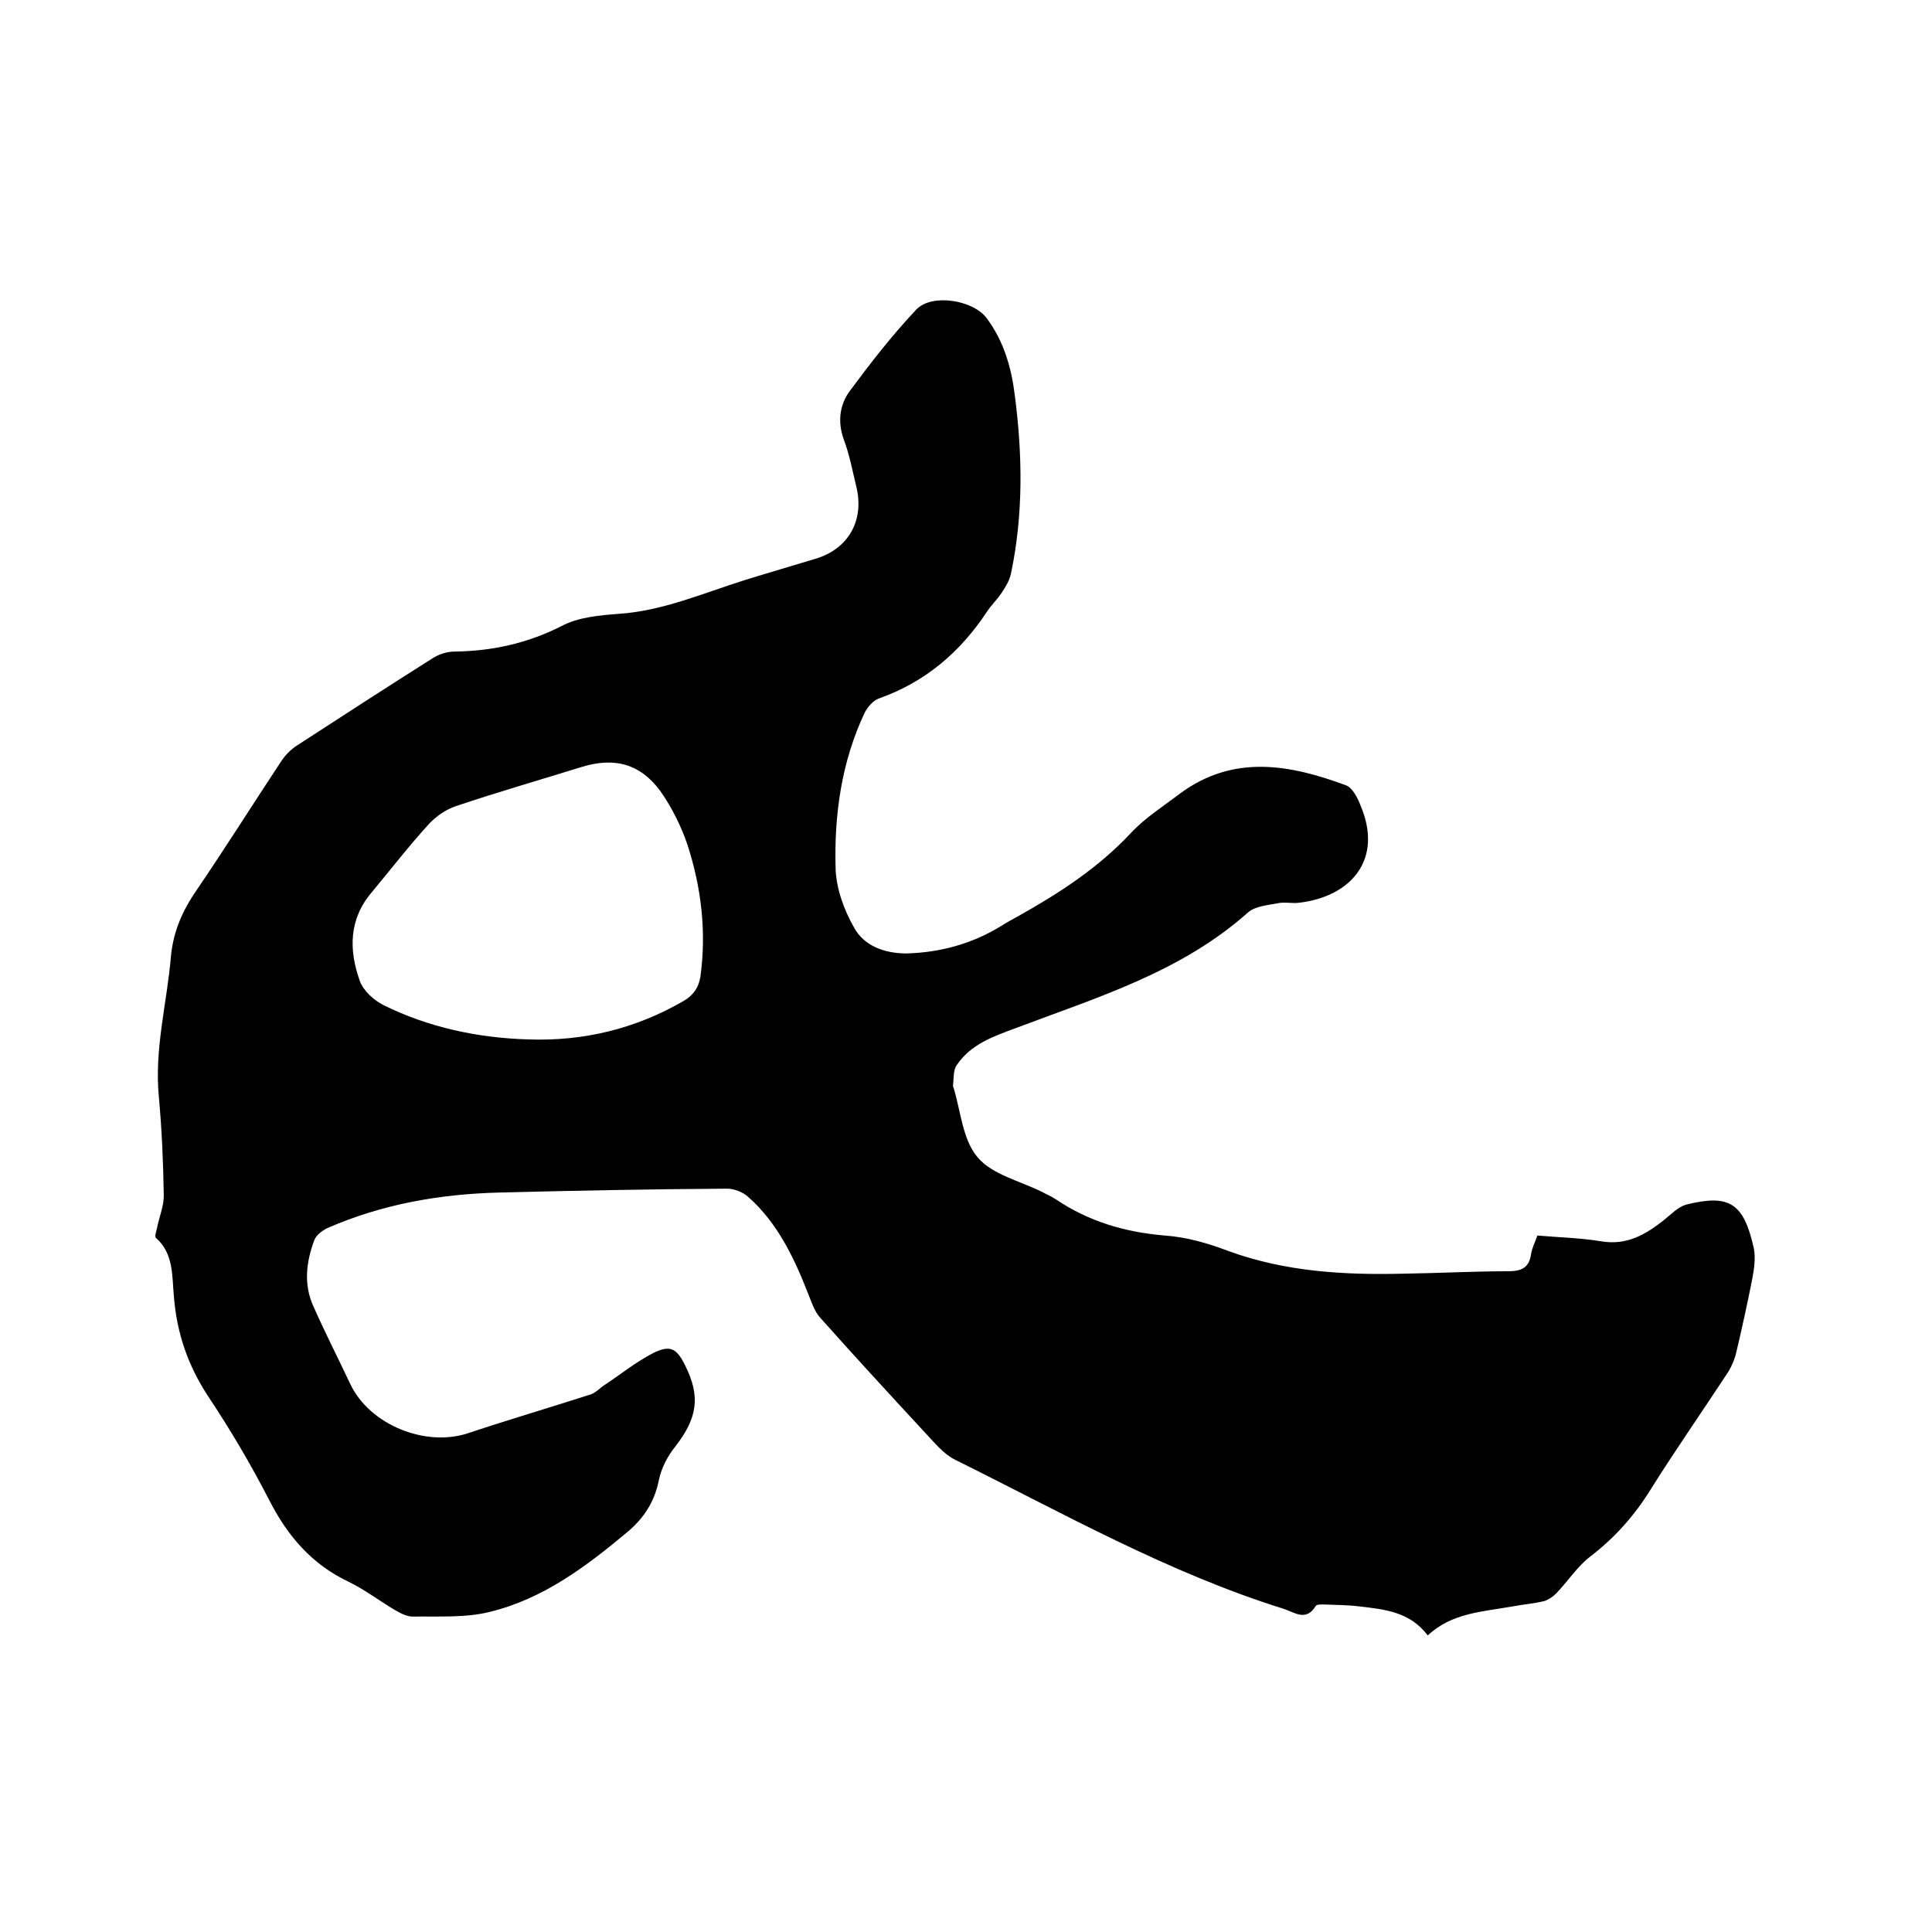
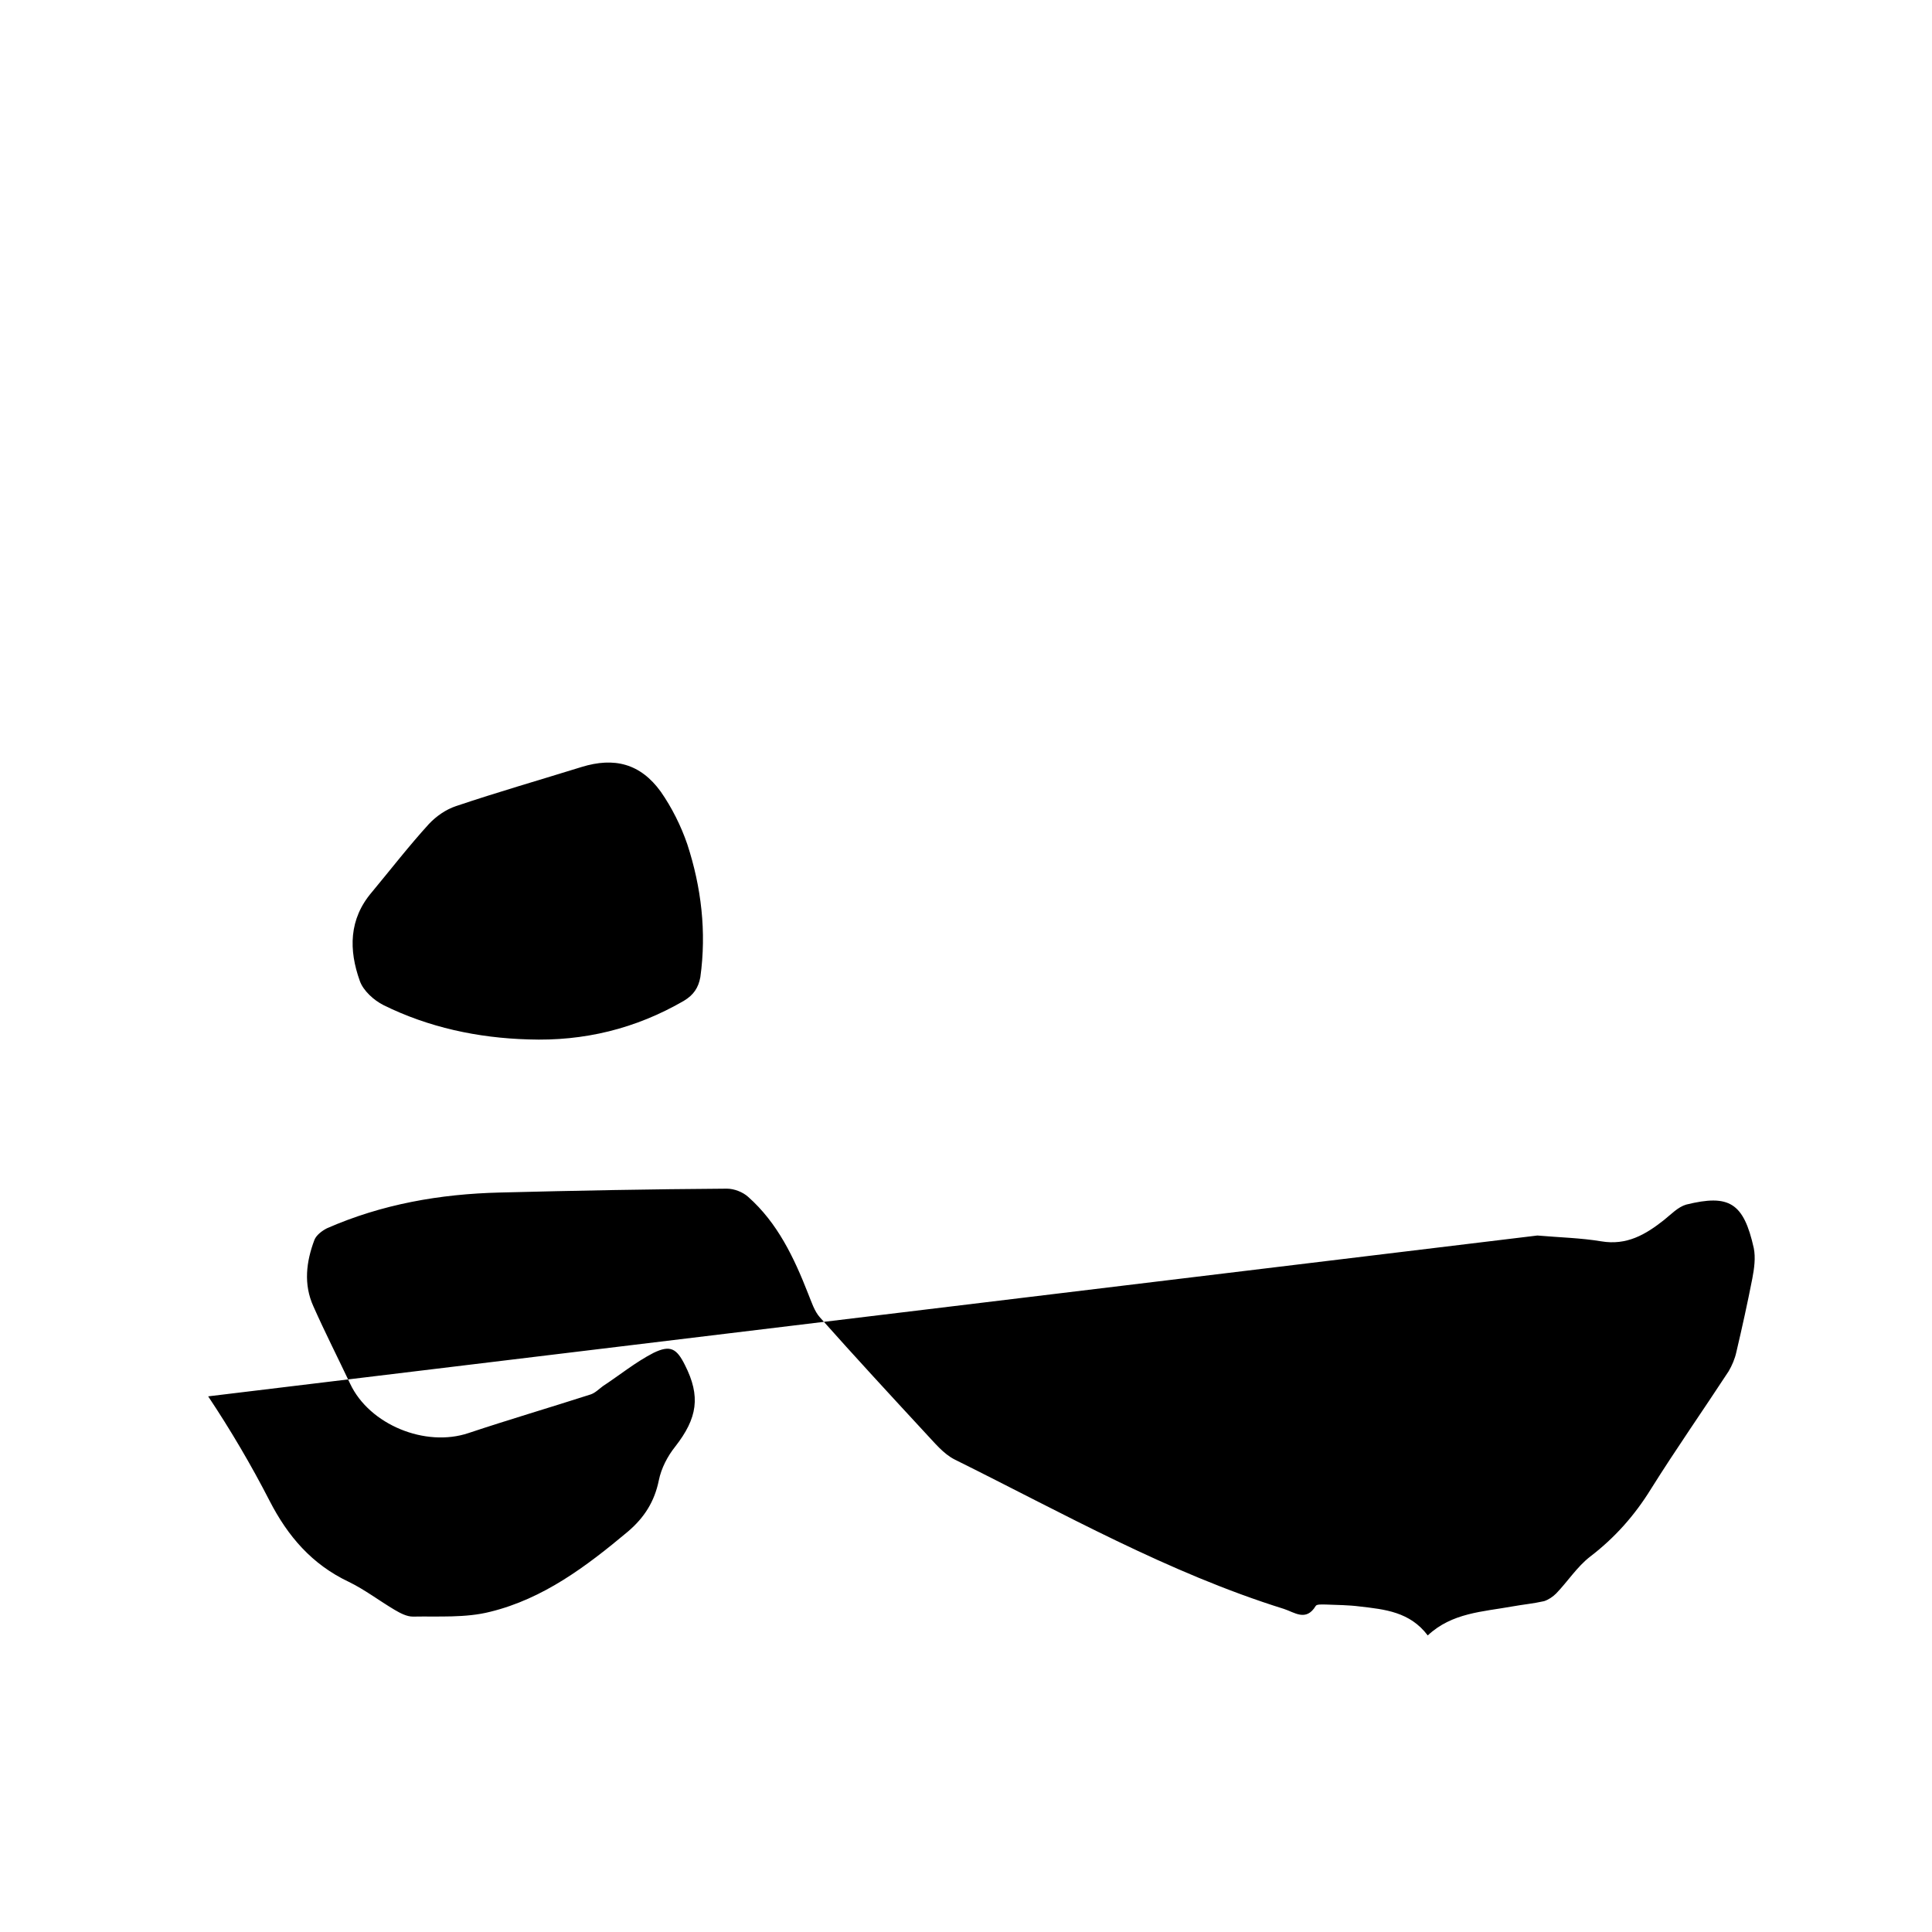
<svg xmlns="http://www.w3.org/2000/svg" enable-background="new 0 0 400 400" viewBox="0 0 400 400">
-   <path d="m318.3 255.8c4.6.4 9 .5 13.2 1.2 5.3.9 9.2-1.4 13-4.4 1.5-1.2 2.9-2.7 4.6-3.2 8.9-2.2 11.9-.4 14 9 .4 2 .1 4.2-.3 6.3-1 5.1-2.1 10.1-3.3 15.2-.3 1.4-.9 2.8-1.6 4-5.3 8.1-10.9 16.1-16.1 24.4-3.4 5.5-7.5 10.1-12.6 14-2.7 2.1-4.6 5.1-7 7.6-.7.7-1.6 1.3-2.5 1.6-2.2.5-4.4.7-6.6 1.1-6.1 1.1-12.5 1.3-17.5 6-3.7-4.9-8.9-5.4-14.1-6-2.3-.3-4.6-.3-7-.4-.7 0-1.9-.1-2.1.3-2 3.3-4.4 1.3-6.6.6-24-7.5-45.7-19.8-68.1-30.9-2.4-1.2-4.2-3.5-6.1-5.5-7.3-7.9-14.6-15.8-21.8-23.9-1.2-1.3-1.8-3.3-2.5-5-2.9-7.4-6.3-14.6-12.4-20-1.1-1-2.9-1.7-4.4-1.7-15.7.1-31.3.4-47 .8-12.4.3-24.4 2.4-35.8 7.4-1 .5-2.2 1.4-2.6 2.4-1.7 4.5-2.3 9.2-.2 13.8 2.4 5.4 5.1 10.7 7.6 16 4 8.5 15.6 13.2 24.5 10.2 8.4-2.8 16.9-5.3 25.3-8 .9-.3 1.7-1.1 2.5-1.7 3.5-2.3 6.8-5 10.5-6.9 3.5-1.7 4.8-.9 6.5 2.5 3.3 6.5 2.6 11-2 16.9-1.6 2-2.9 4.5-3.4 7-.9 4.4-3 7.7-6.4 10.6-8.6 7.2-17.5 13.9-28.5 16.6-5.1 1.3-10.7.9-16 1-1.3 0-2.6-.7-3.8-1.4-3.2-1.9-6.2-4.2-9.5-5.8-7.6-3.6-12.6-9.4-16.4-16.8s-8.1-14.7-12.7-21.6c-4.2-6.4-6.5-13.1-7.1-20.7-.4-4.2 0-8.8-3.7-12.1-.4-.3.2-1.7.3-2.5.5-2.2 1.4-4.4 1.3-6.6-.1-6.7-.4-13.3-1-20-1-10 1.7-19.6 2.5-29.3.5-5.1 2.4-9.4 5.3-13.6 6-8.8 11.7-17.9 17.6-26.8.8-1.2 1.9-2.3 3.1-3.1 9.4-6.1 18.8-12.2 28.3-18.2 1.3-.8 2.9-1.3 4.4-1.3 7.8-.1 15.1-1.7 22.2-5.3 3.4-1.8 7.7-2.2 11.7-2.5 9.2-.6 17.6-4.3 26.2-7 4.8-1.5 9.7-2.9 14.6-4.4 6.8-2 10.2-7.9 8.5-14.9-.8-3.3-1.4-6.6-2.6-9.8-1.3-3.6-.9-7.1 1.2-10 4.3-5.8 8.8-11.6 13.8-16.9 3.2-3.4 11.8-2 14.6 1.8 3.5 4.7 5.1 10.2 5.8 15.9 1.6 12.3 1.8 24.7-.8 37-.3 1.4-1.1 2.7-1.9 3.9-.9 1.4-2.2 2.6-3.1 4-5.5 8.3-12.7 14.5-22.3 17.9-1.2.4-2.4 1.8-3 3-4.8 10.2-6.3 21.1-6 32.1.1 4.2 1.7 8.6 3.8 12.3 2.1 3.9 6.4 5.4 10.9 5.4 7-.2 13.6-2 19.6-5.7 1.1-.7 2.2-1.3 3.3-1.9 8.6-4.8 16.8-10.1 23.6-17.4 2.9-3.1 6.7-5.5 10.1-8.1 11.1-8.2 22.8-6 34.4-1.7 1.3.5 2.4 2.6 3 4.2 4.7 11.1-1.9 18.8-12.7 20.1-1.5.2-3-.2-4.4.1-2.1.4-4.7.6-6.2 1.9-13.9 12.4-31.3 17.6-48.2 24-4.6 1.7-9.2 3.3-12.1 7.6-.8 1.1-.6 2.8-.8 4.3 0 .1 0 .2.1.3 1.5 4.9 1.9 10.9 5 14.5 3 3.6 8.8 4.9 13.4 7.2.9.5 1.9.9 2.8 1.5 6.8 4.6 14.3 6.8 22.5 7.5 4.5.3 9 1.6 13.2 3.2 11.8 4.3 23.9 5 36.3 4.7 7.2-.1 14.4-.5 21.6-.5 2.8 0 4.4-.7 4.8-3.6.2-1.2.8-2.4 1.3-3.8zm-208.9-40.6c11.5.4 22.2-2.2 32.2-8 2-1.2 3-2.7 3.4-4.9 1.3-9.4.2-18.6-2.7-27.5-1.3-3.8-3.2-7.6-5.5-10.9-4.2-5.8-9.6-7.2-16.4-5.1-8.7 2.7-17.4 5.2-26 8.1-2.1.7-4.1 2.1-5.6 3.7-4.1 4.5-7.9 9.4-11.8 14.1-4.8 5.6-4.8 12-2.5 18.4.7 2 2.9 4 4.9 5 9.3 4.6 19.5 6.8 30 7.1z" />
+   <path d="m318.3 255.8c4.6.4 9 .5 13.2 1.2 5.3.9 9.2-1.4 13-4.4 1.5-1.2 2.9-2.7 4.6-3.2 8.9-2.2 11.9-.4 14 9 .4 2 .1 4.2-.3 6.3-1 5.1-2.1 10.1-3.3 15.2-.3 1.4-.9 2.8-1.6 4-5.3 8.1-10.9 16.1-16.1 24.4-3.4 5.5-7.5 10.1-12.6 14-2.7 2.1-4.6 5.1-7 7.6-.7.7-1.6 1.3-2.5 1.6-2.2.5-4.4.7-6.6 1.1-6.1 1.1-12.5 1.3-17.5 6-3.7-4.9-8.9-5.4-14.1-6-2.3-.3-4.6-.3-7-.4-.7 0-1.9-.1-2.1.3-2 3.3-4.4 1.3-6.6.6-24-7.5-45.7-19.8-68.1-30.9-2.4-1.2-4.2-3.5-6.1-5.5-7.3-7.9-14.6-15.8-21.8-23.9-1.2-1.3-1.8-3.3-2.5-5-2.9-7.4-6.3-14.6-12.4-20-1.1-1-2.9-1.7-4.4-1.7-15.7.1-31.3.4-47 .8-12.4.3-24.4 2.4-35.8 7.4-1 .5-2.2 1.4-2.6 2.4-1.7 4.5-2.3 9.2-.2 13.8 2.4 5.4 5.1 10.7 7.6 16 4 8.5 15.6 13.2 24.5 10.2 8.4-2.8 16.9-5.3 25.3-8 .9-.3 1.7-1.1 2.5-1.7 3.5-2.3 6.8-5 10.5-6.9 3.5-1.7 4.8-.9 6.5 2.5 3.3 6.5 2.6 11-2 16.9-1.6 2-2.9 4.5-3.4 7-.9 4.4-3 7.7-6.4 10.6-8.6 7.2-17.5 13.9-28.5 16.6-5.1 1.3-10.7.9-16 1-1.3 0-2.6-.7-3.8-1.4-3.2-1.9-6.2-4.2-9.5-5.8-7.6-3.6-12.6-9.4-16.4-16.8s-8.1-14.7-12.7-21.6zm-208.9-40.6c11.5.4 22.2-2.2 32.2-8 2-1.2 3-2.7 3.4-4.9 1.3-9.4.2-18.6-2.7-27.5-1.3-3.8-3.2-7.6-5.5-10.9-4.2-5.8-9.6-7.2-16.4-5.1-8.7 2.7-17.4 5.2-26 8.1-2.1.7-4.1 2.1-5.6 3.7-4.1 4.5-7.9 9.4-11.8 14.1-4.8 5.6-4.8 12-2.5 18.4.7 2 2.9 4 4.9 5 9.3 4.6 19.5 6.8 30 7.1z" />
</svg>